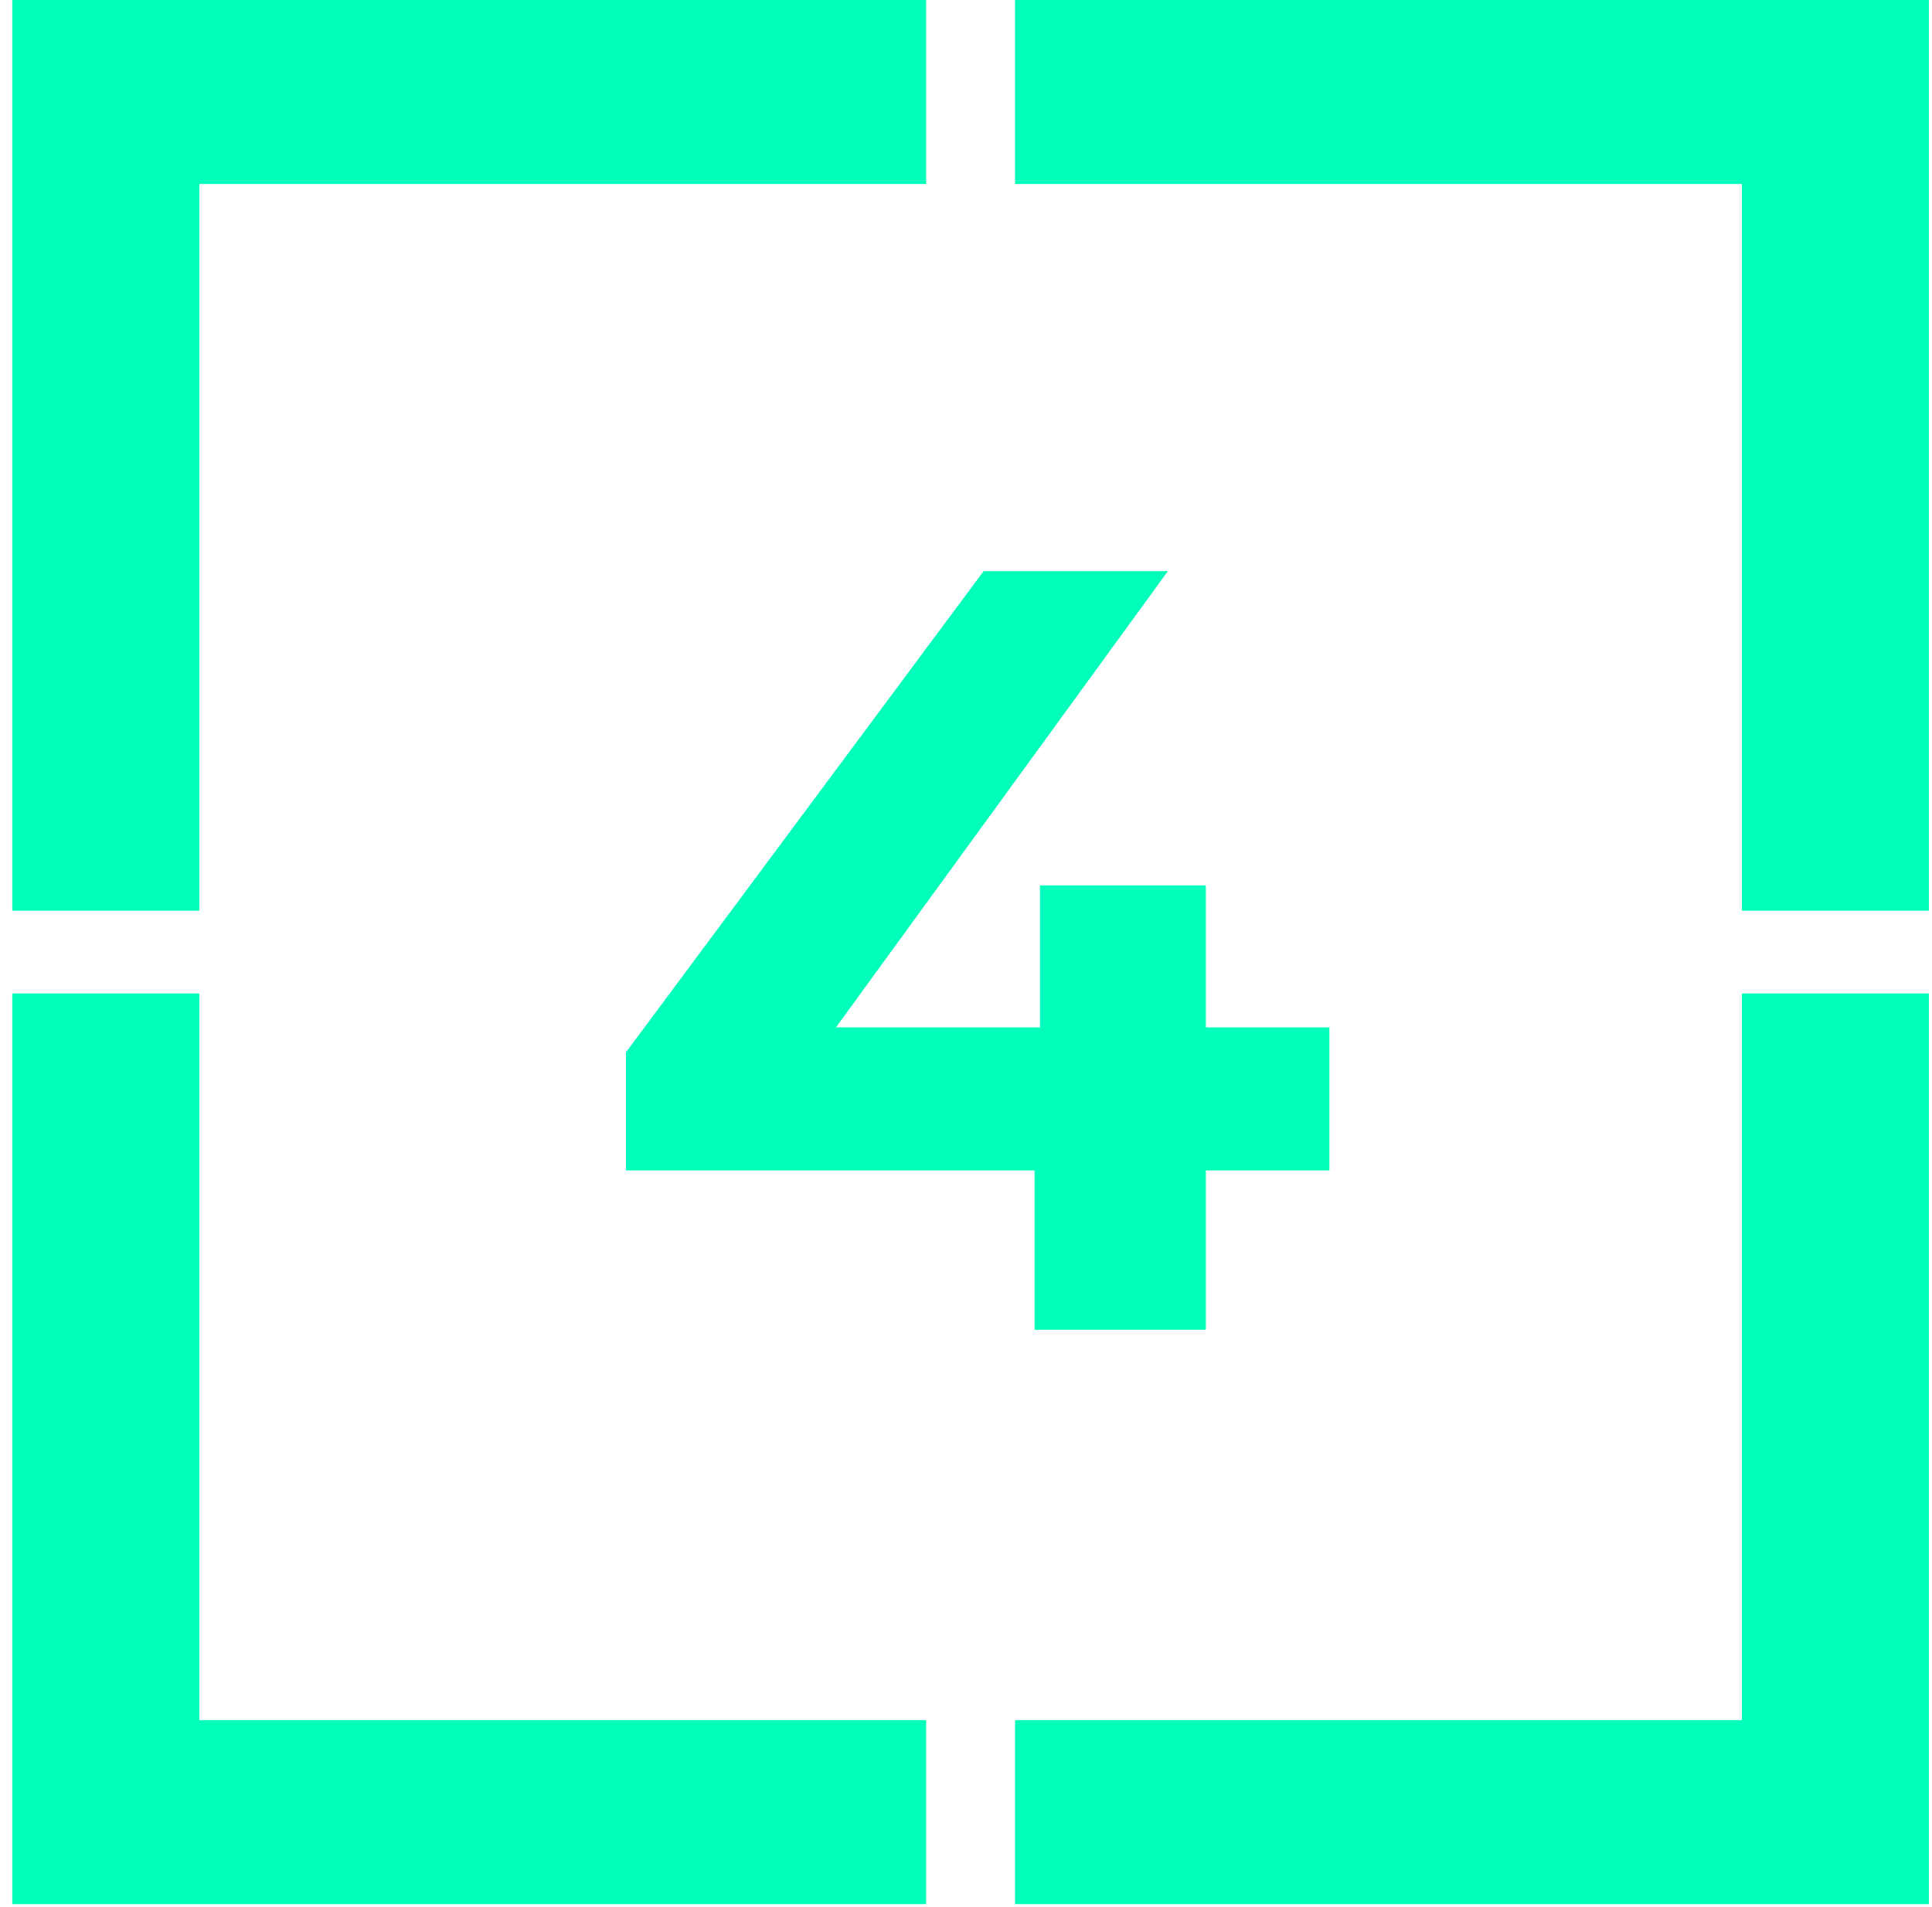
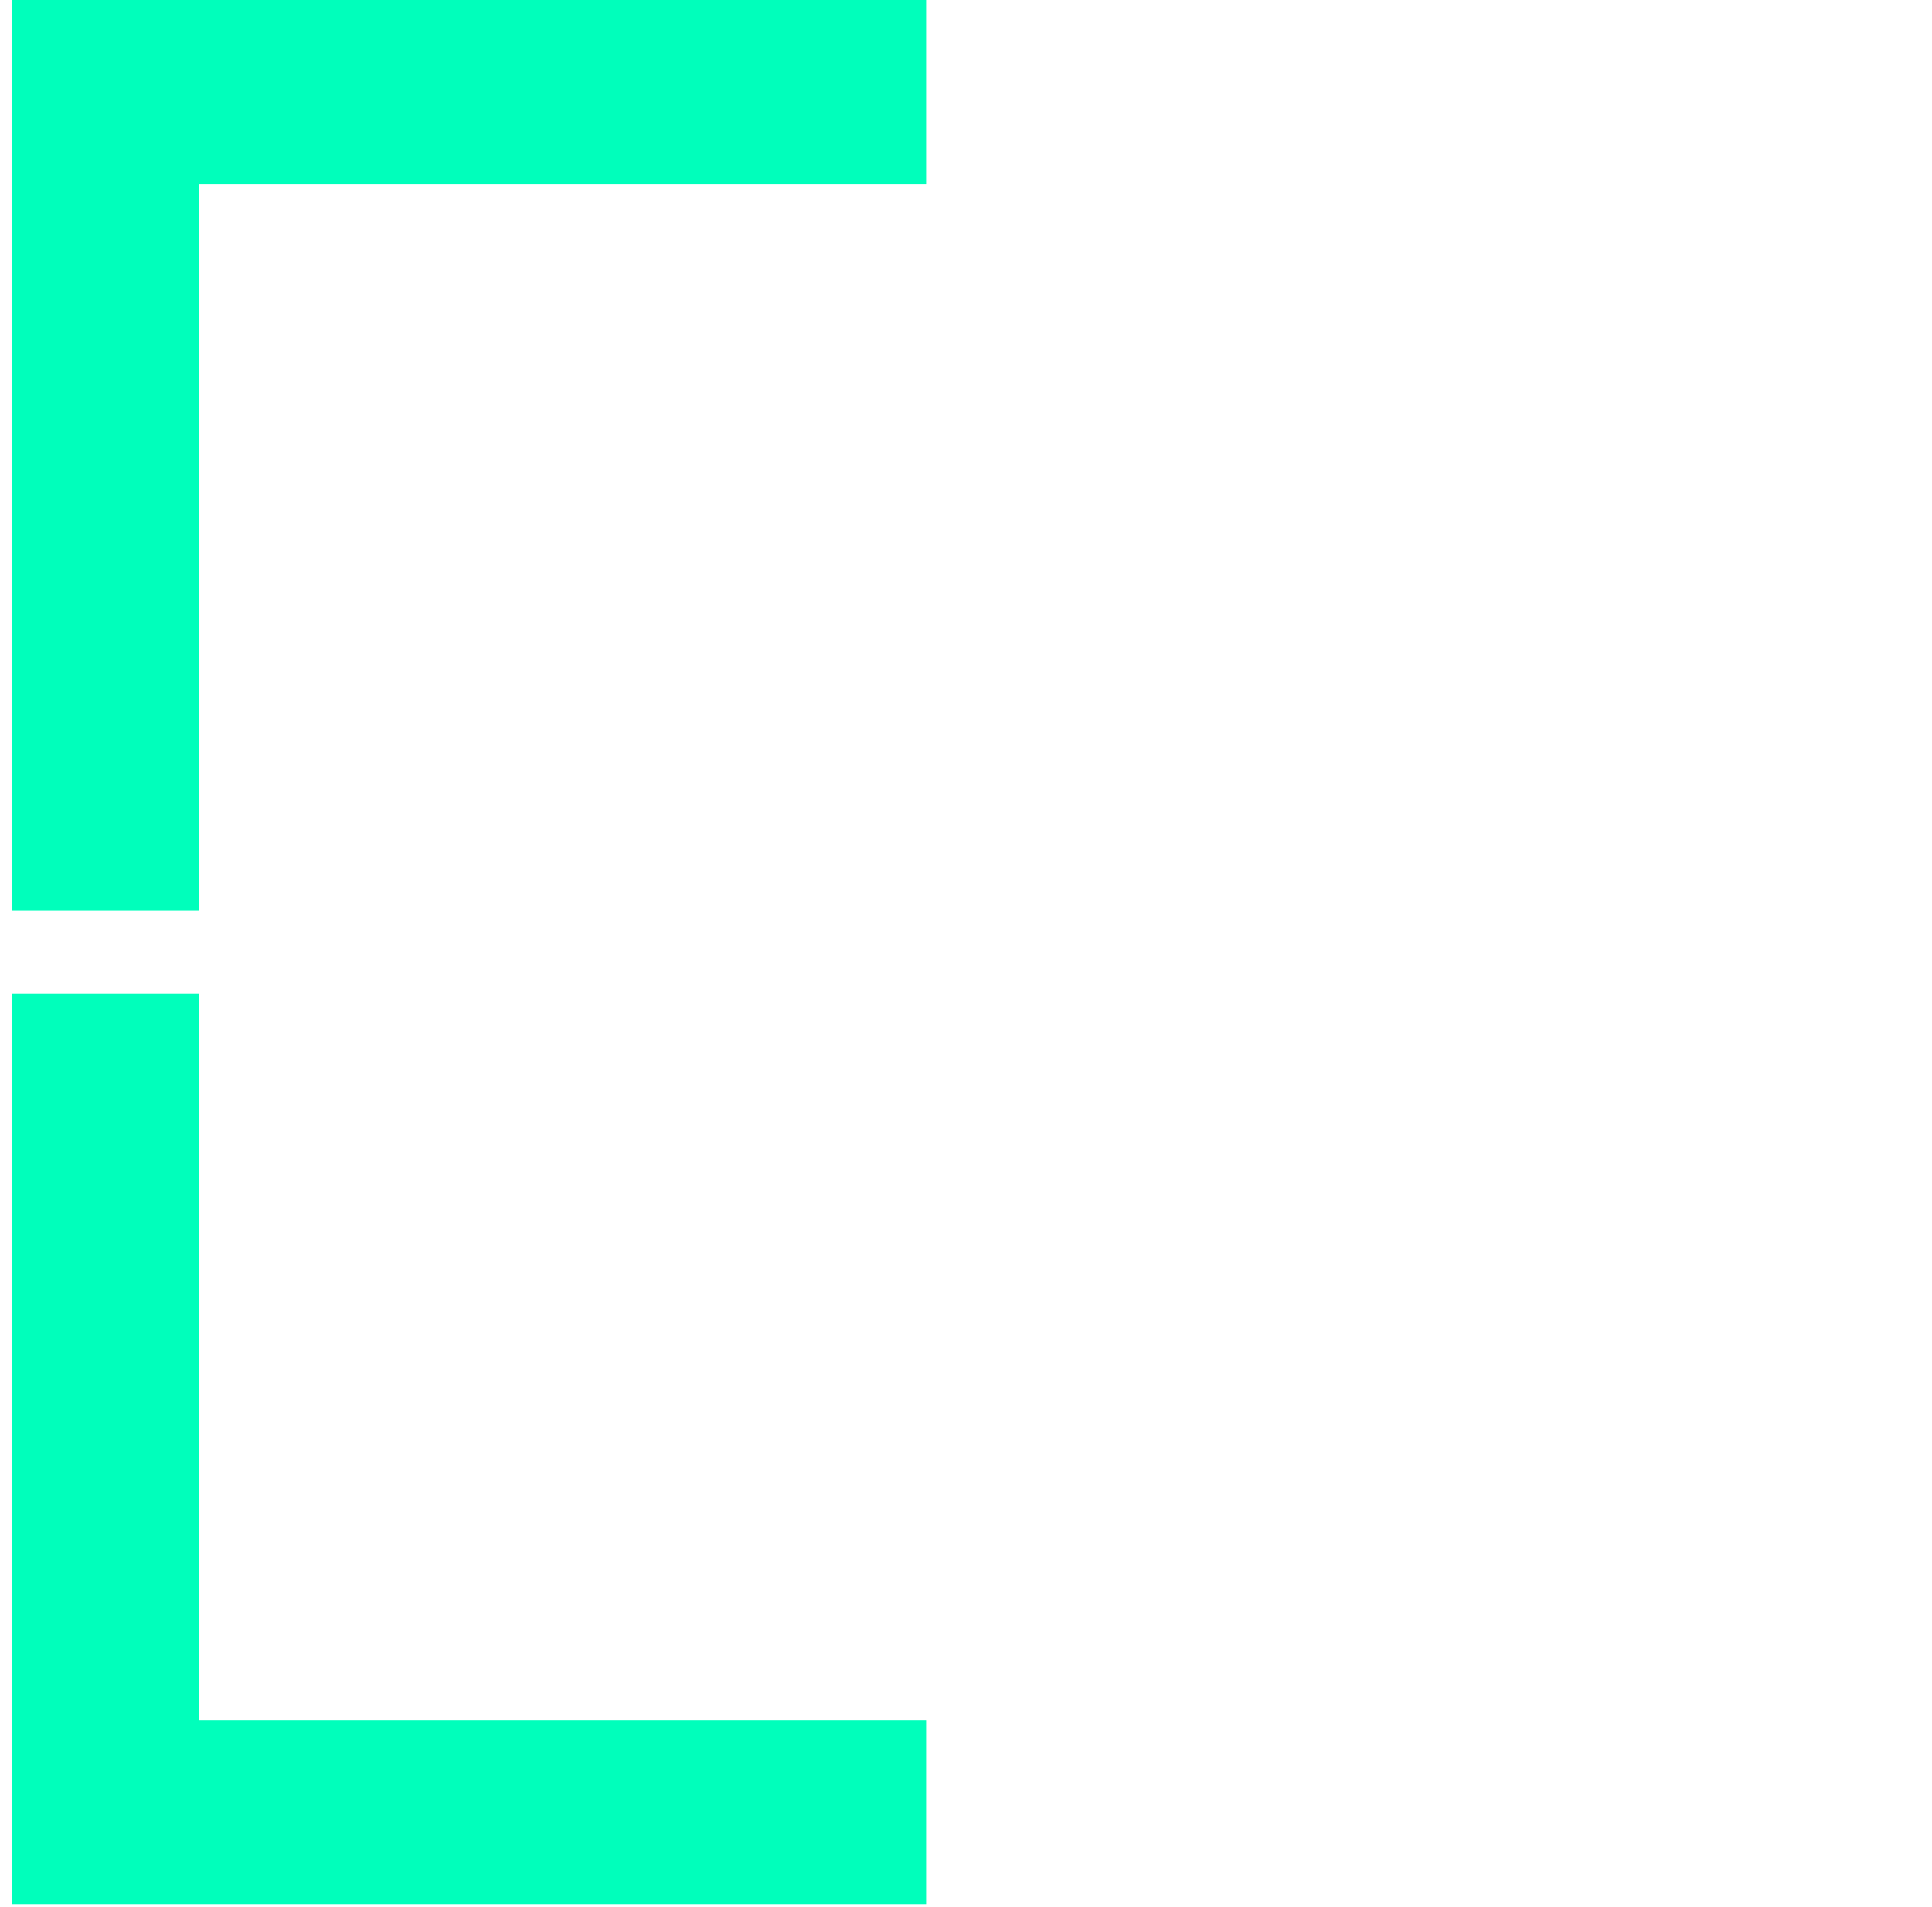
<svg xmlns="http://www.w3.org/2000/svg" width="315" height="311" viewBox="0 0 315 311" fill="none">
  <path d="M2 148.5H32.5V30H151V0H2V148.5Z" fill="#00FFBB" />
-   <path d="M314.5 148.5H284V30H165.5V0H314.5V148.5Z" fill="#00FFBB" />
  <path d="M2 162H32.5V280.5H151V310.5H2V162Z" fill="#00FFBB" />
-   <path d="M314.5 162H284V280.5H165.5V310.5H314.5V162Z" fill="#00FFBB" />
-   <path d="M102.059 190.859V171.597L160.376 93.134H190.418L133.338 171.597L119.378 167.532H216.748V190.859H102.059ZM168.681 216.836V190.859L169.565 167.532V144.382H196.603V216.836H168.681Z" fill="#00FFBB" />
</svg>